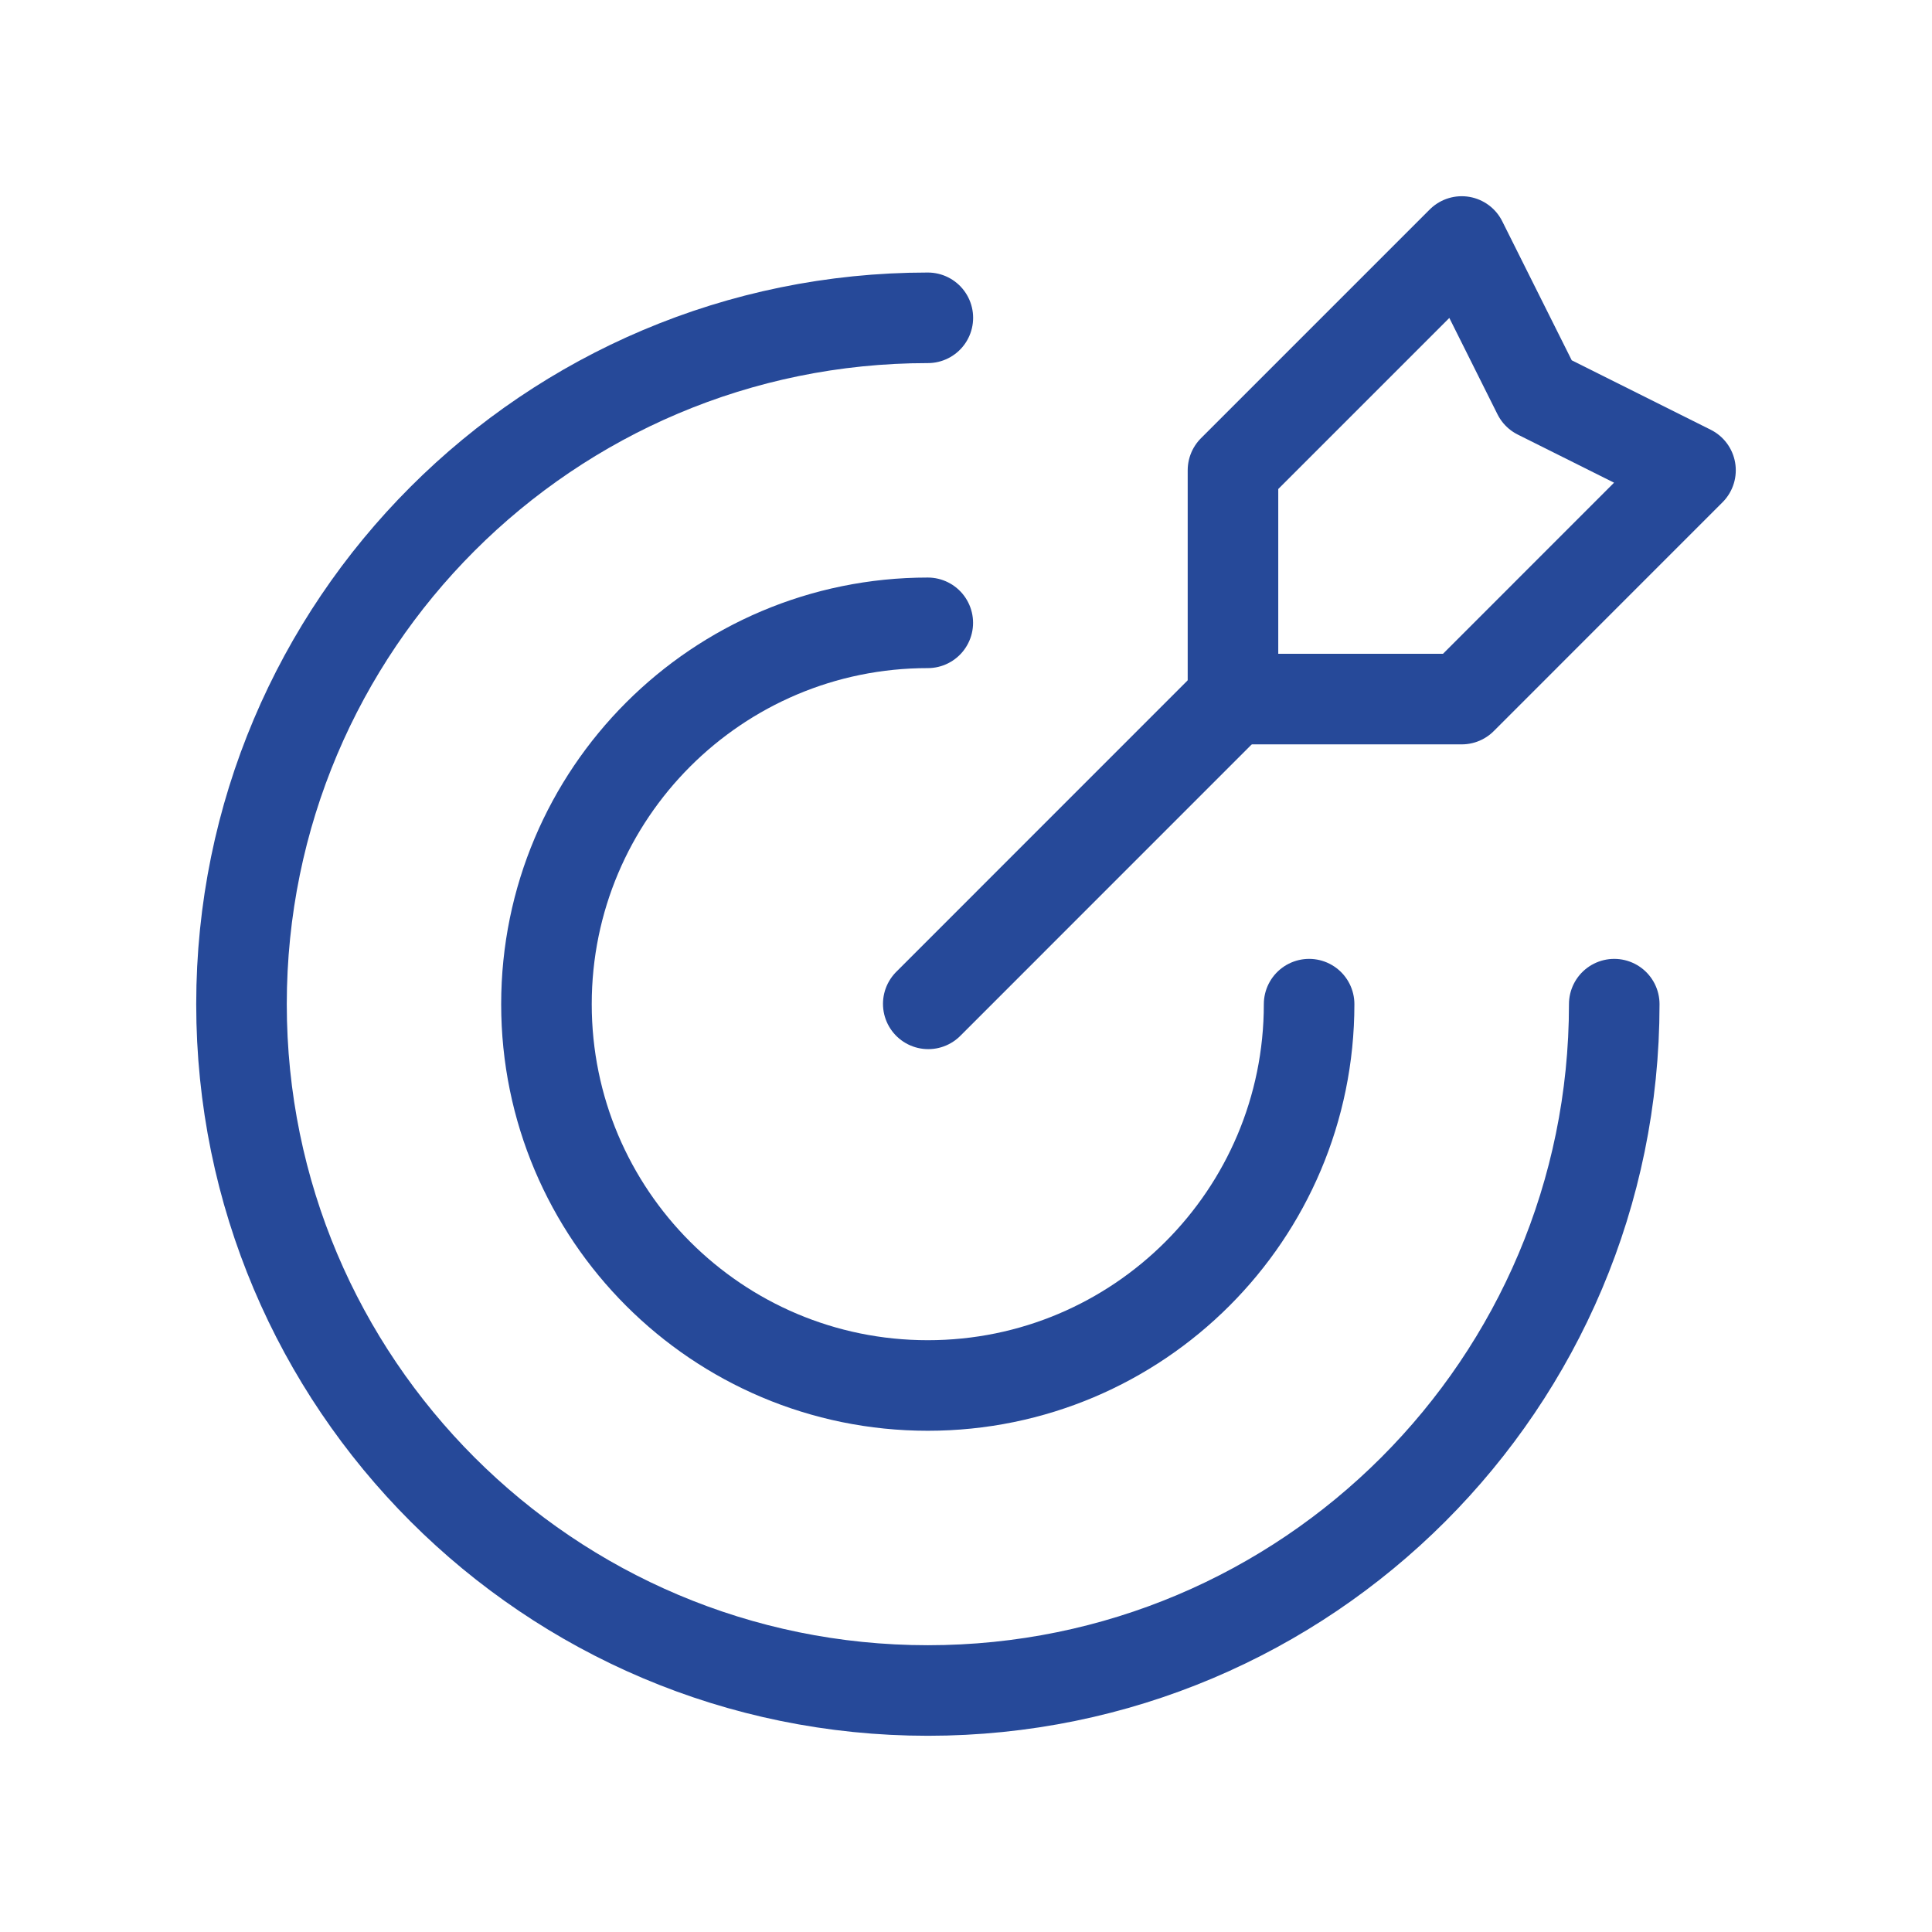
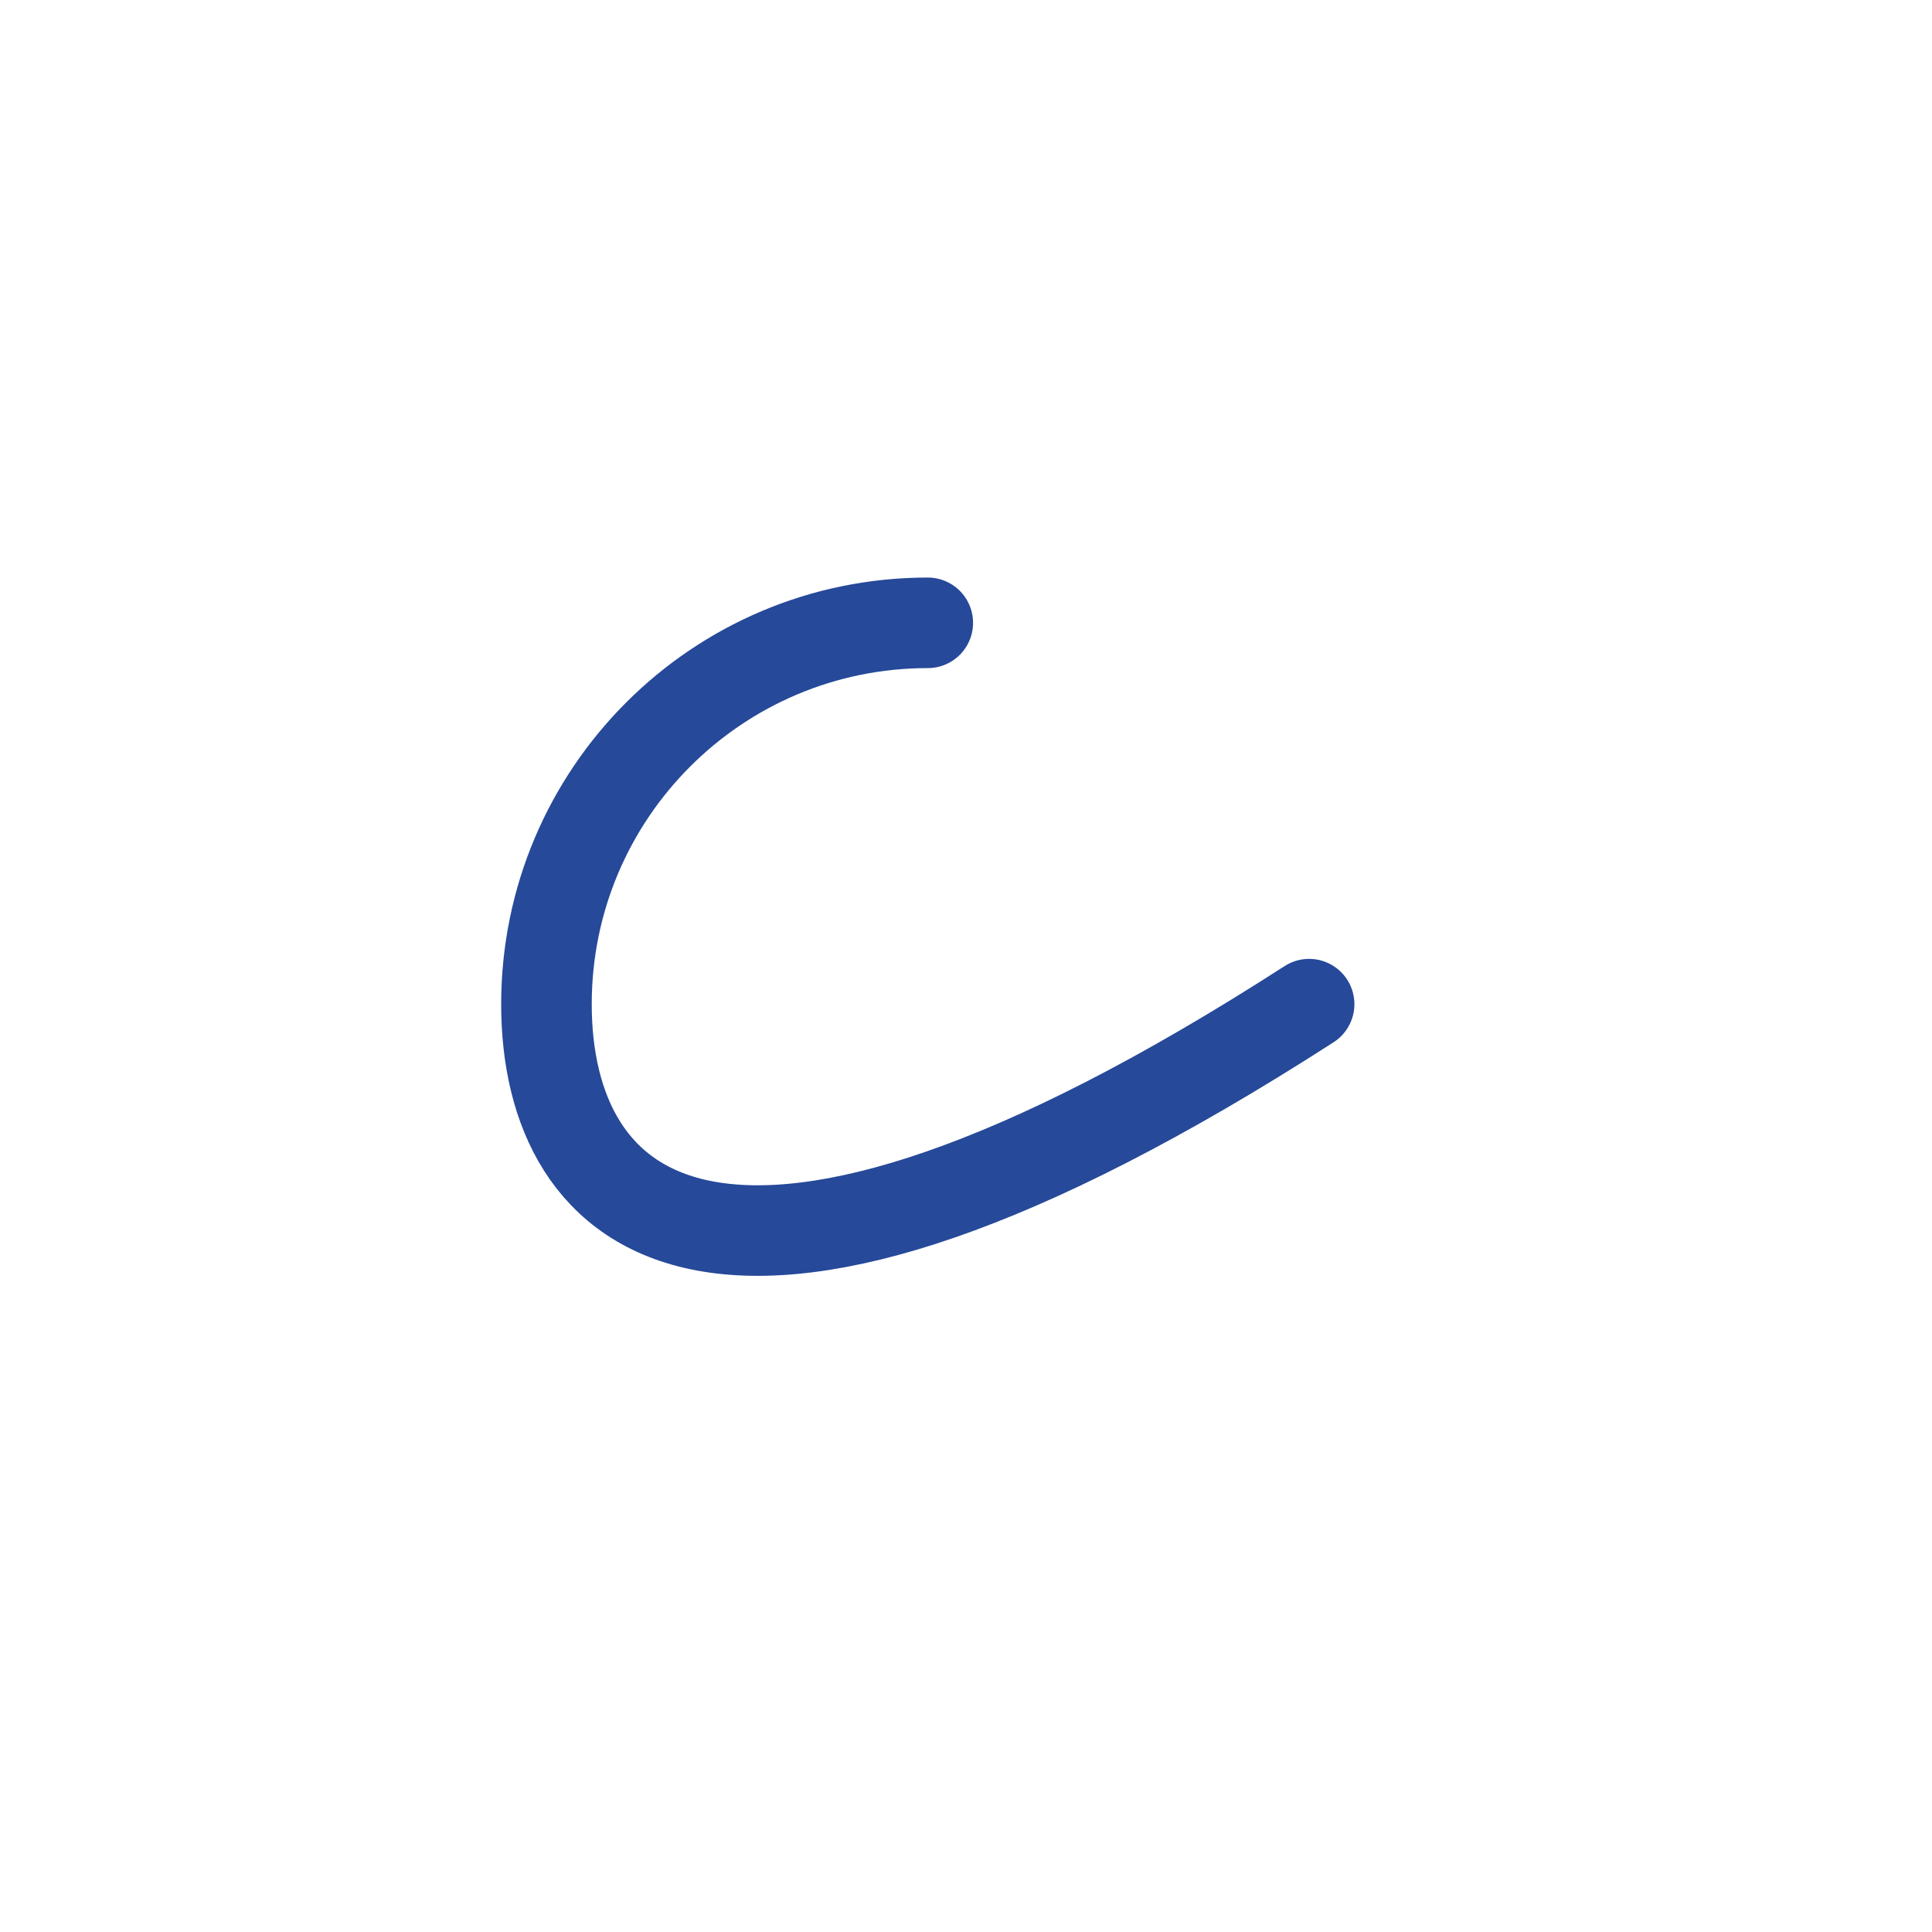
<svg xmlns="http://www.w3.org/2000/svg" width="32" height="32" viewBox="0 0 32 32" fill="none">
-   <path d="M26.737 16.632C26.737 22.911 21.648 28 15.369 28C9.091 28 4 22.911 4 16.632C4 10.354 9.089 5.264 15.368 5.264" stroke="#264999" stroke-width="1.5" stroke-linecap="round" stroke-linejoin="round" />
-   <path d="M21.683 16.632C21.683 20.12 18.855 22.948 15.367 22.948C11.879 22.948 9.051 20.12 9.051 16.632C9.051 13.144 11.879 10.316 15.367 10.316" stroke="#264999" stroke-width="1.5" stroke-linecap="round" stroke-linejoin="round" />
-   <path fill-rule="evenodd" clip-rule="evenodd" d="M24.211 4L20.422 7.789V11.579H24.211L28 7.789L25.474 6.527L24.211 4Z" stroke="#264999" stroke-width="1.5" stroke-linecap="round" stroke-linejoin="round" />
-   <path d="M20.428 11.573L15.375 16.627" stroke="#264999" stroke-width="1.5" stroke-linecap="round" stroke-linejoin="round" />
+   <path d="M21.683 16.632C11.879 22.948 9.051 20.12 9.051 16.632C9.051 13.144 11.879 10.316 15.367 10.316" stroke="#264999" stroke-width="1.5" stroke-linecap="round" stroke-linejoin="round" />
</svg>